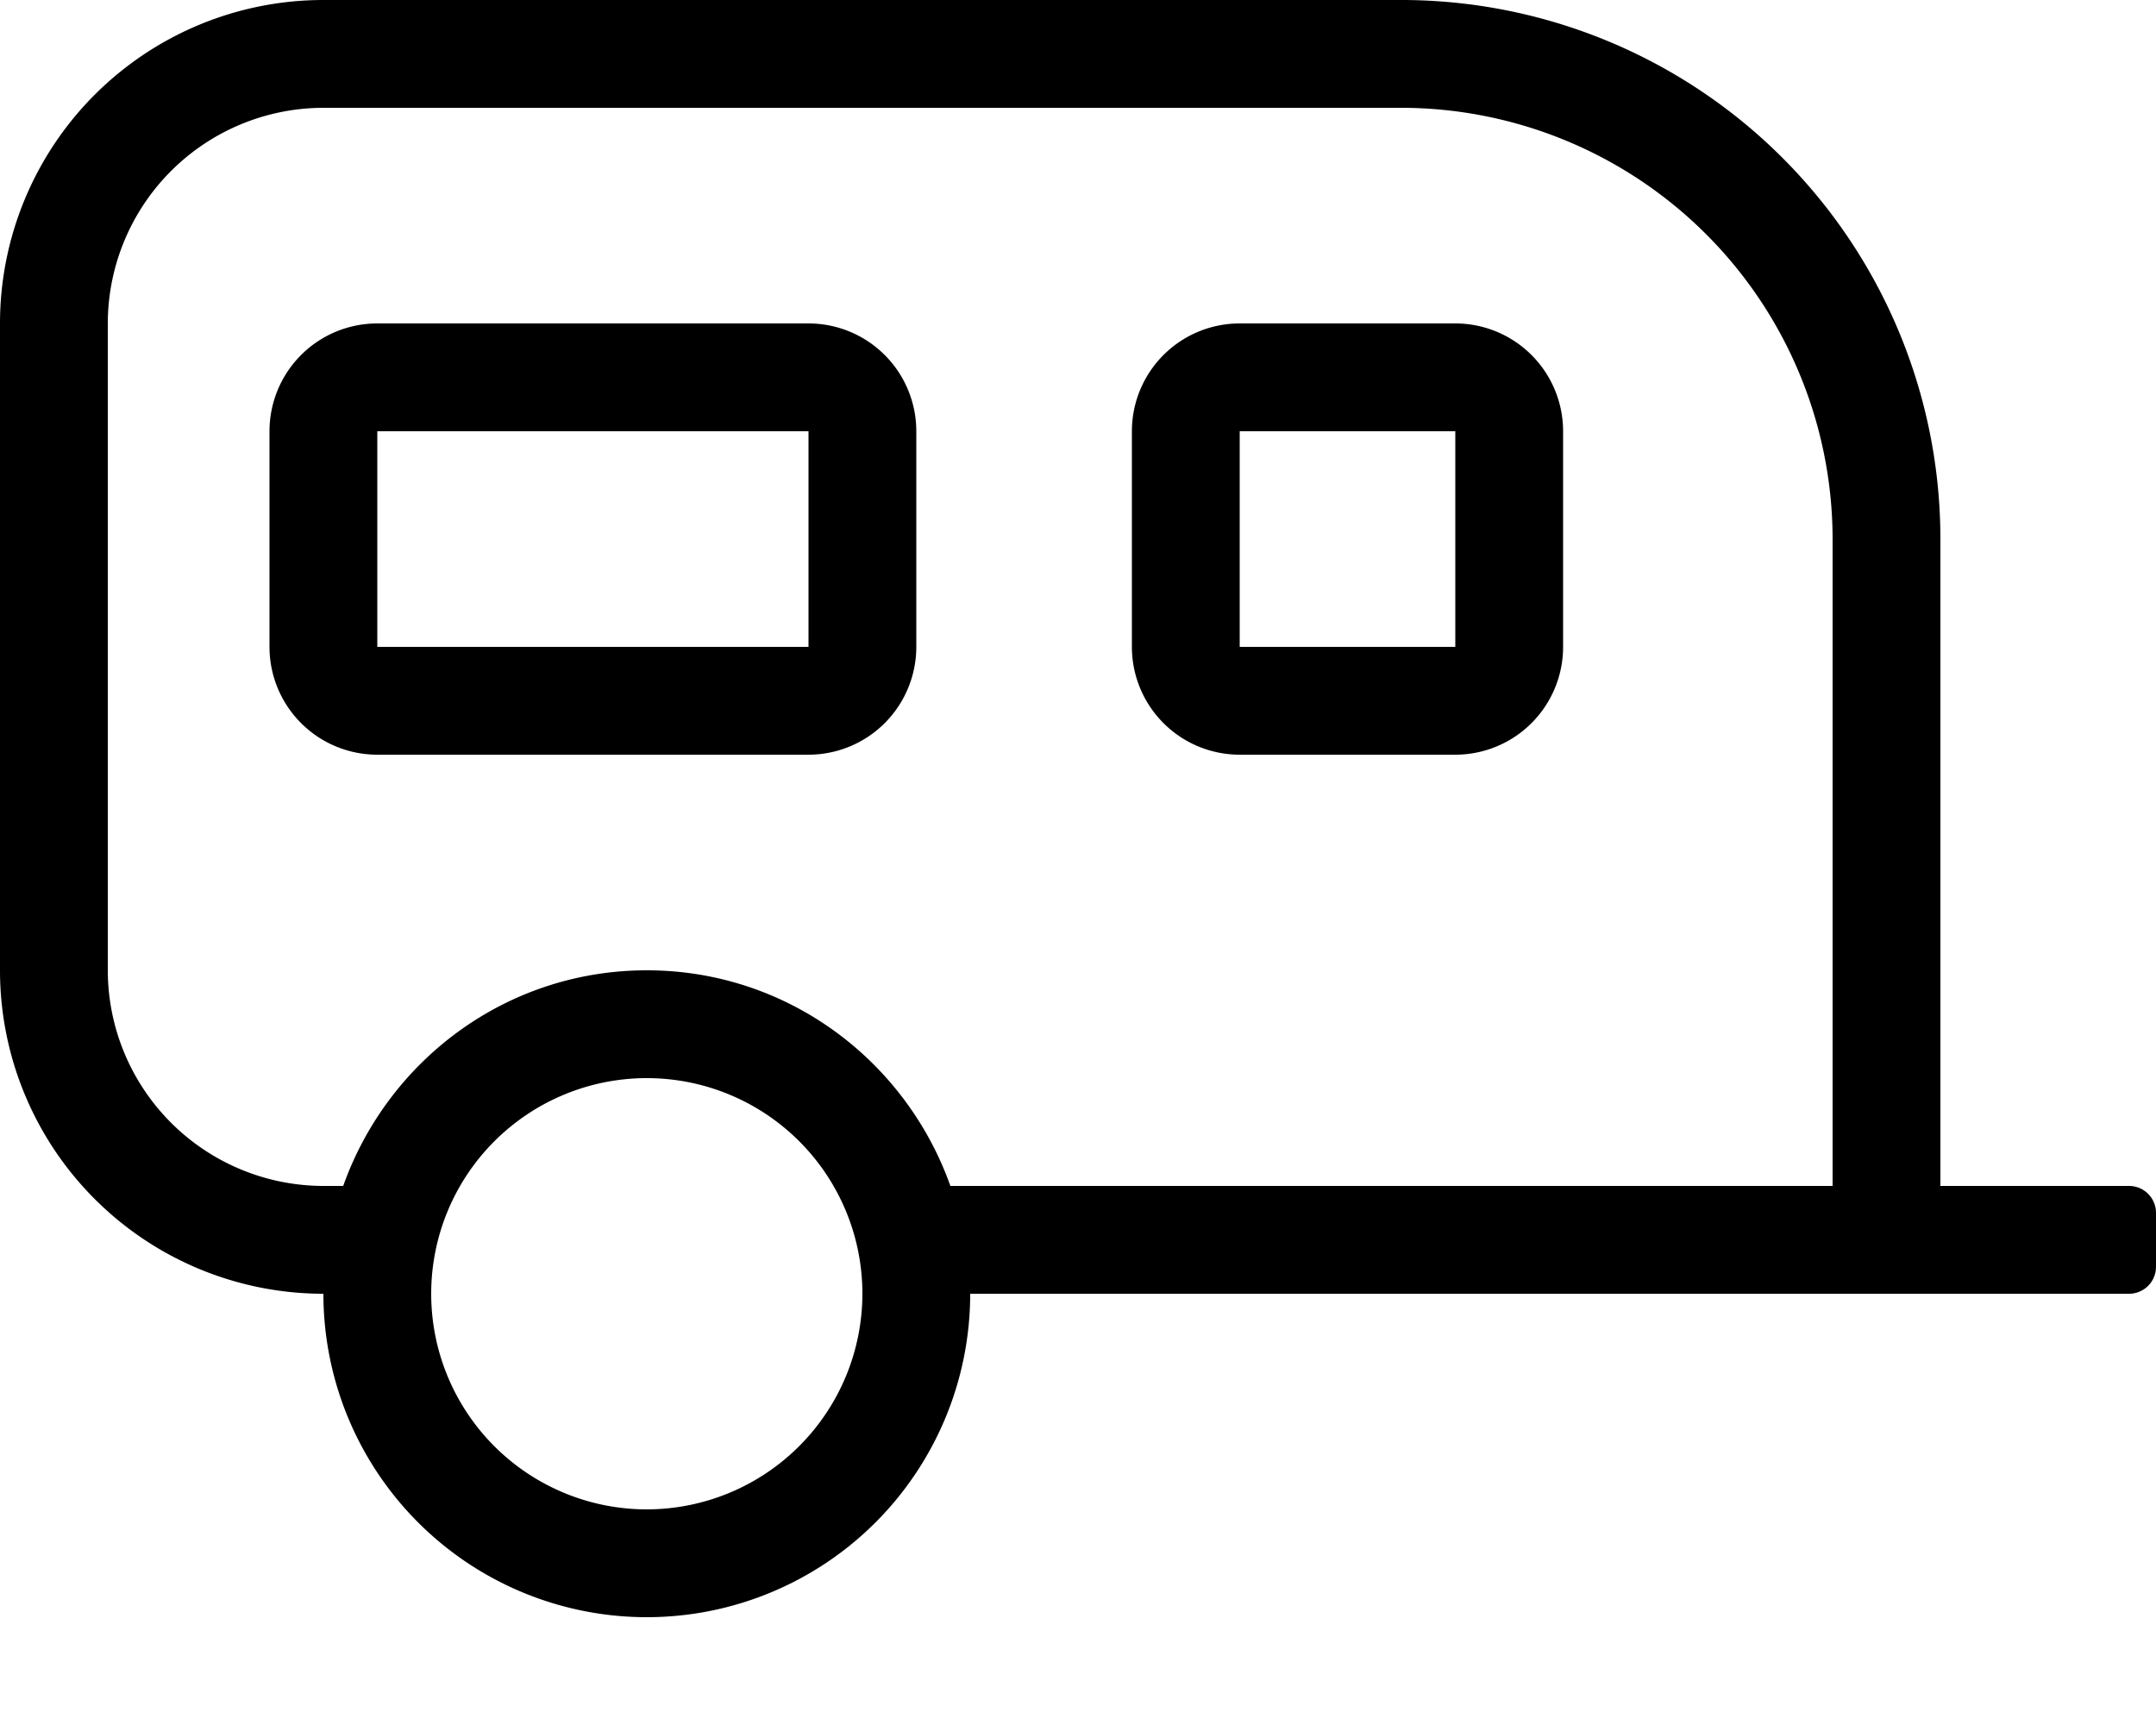
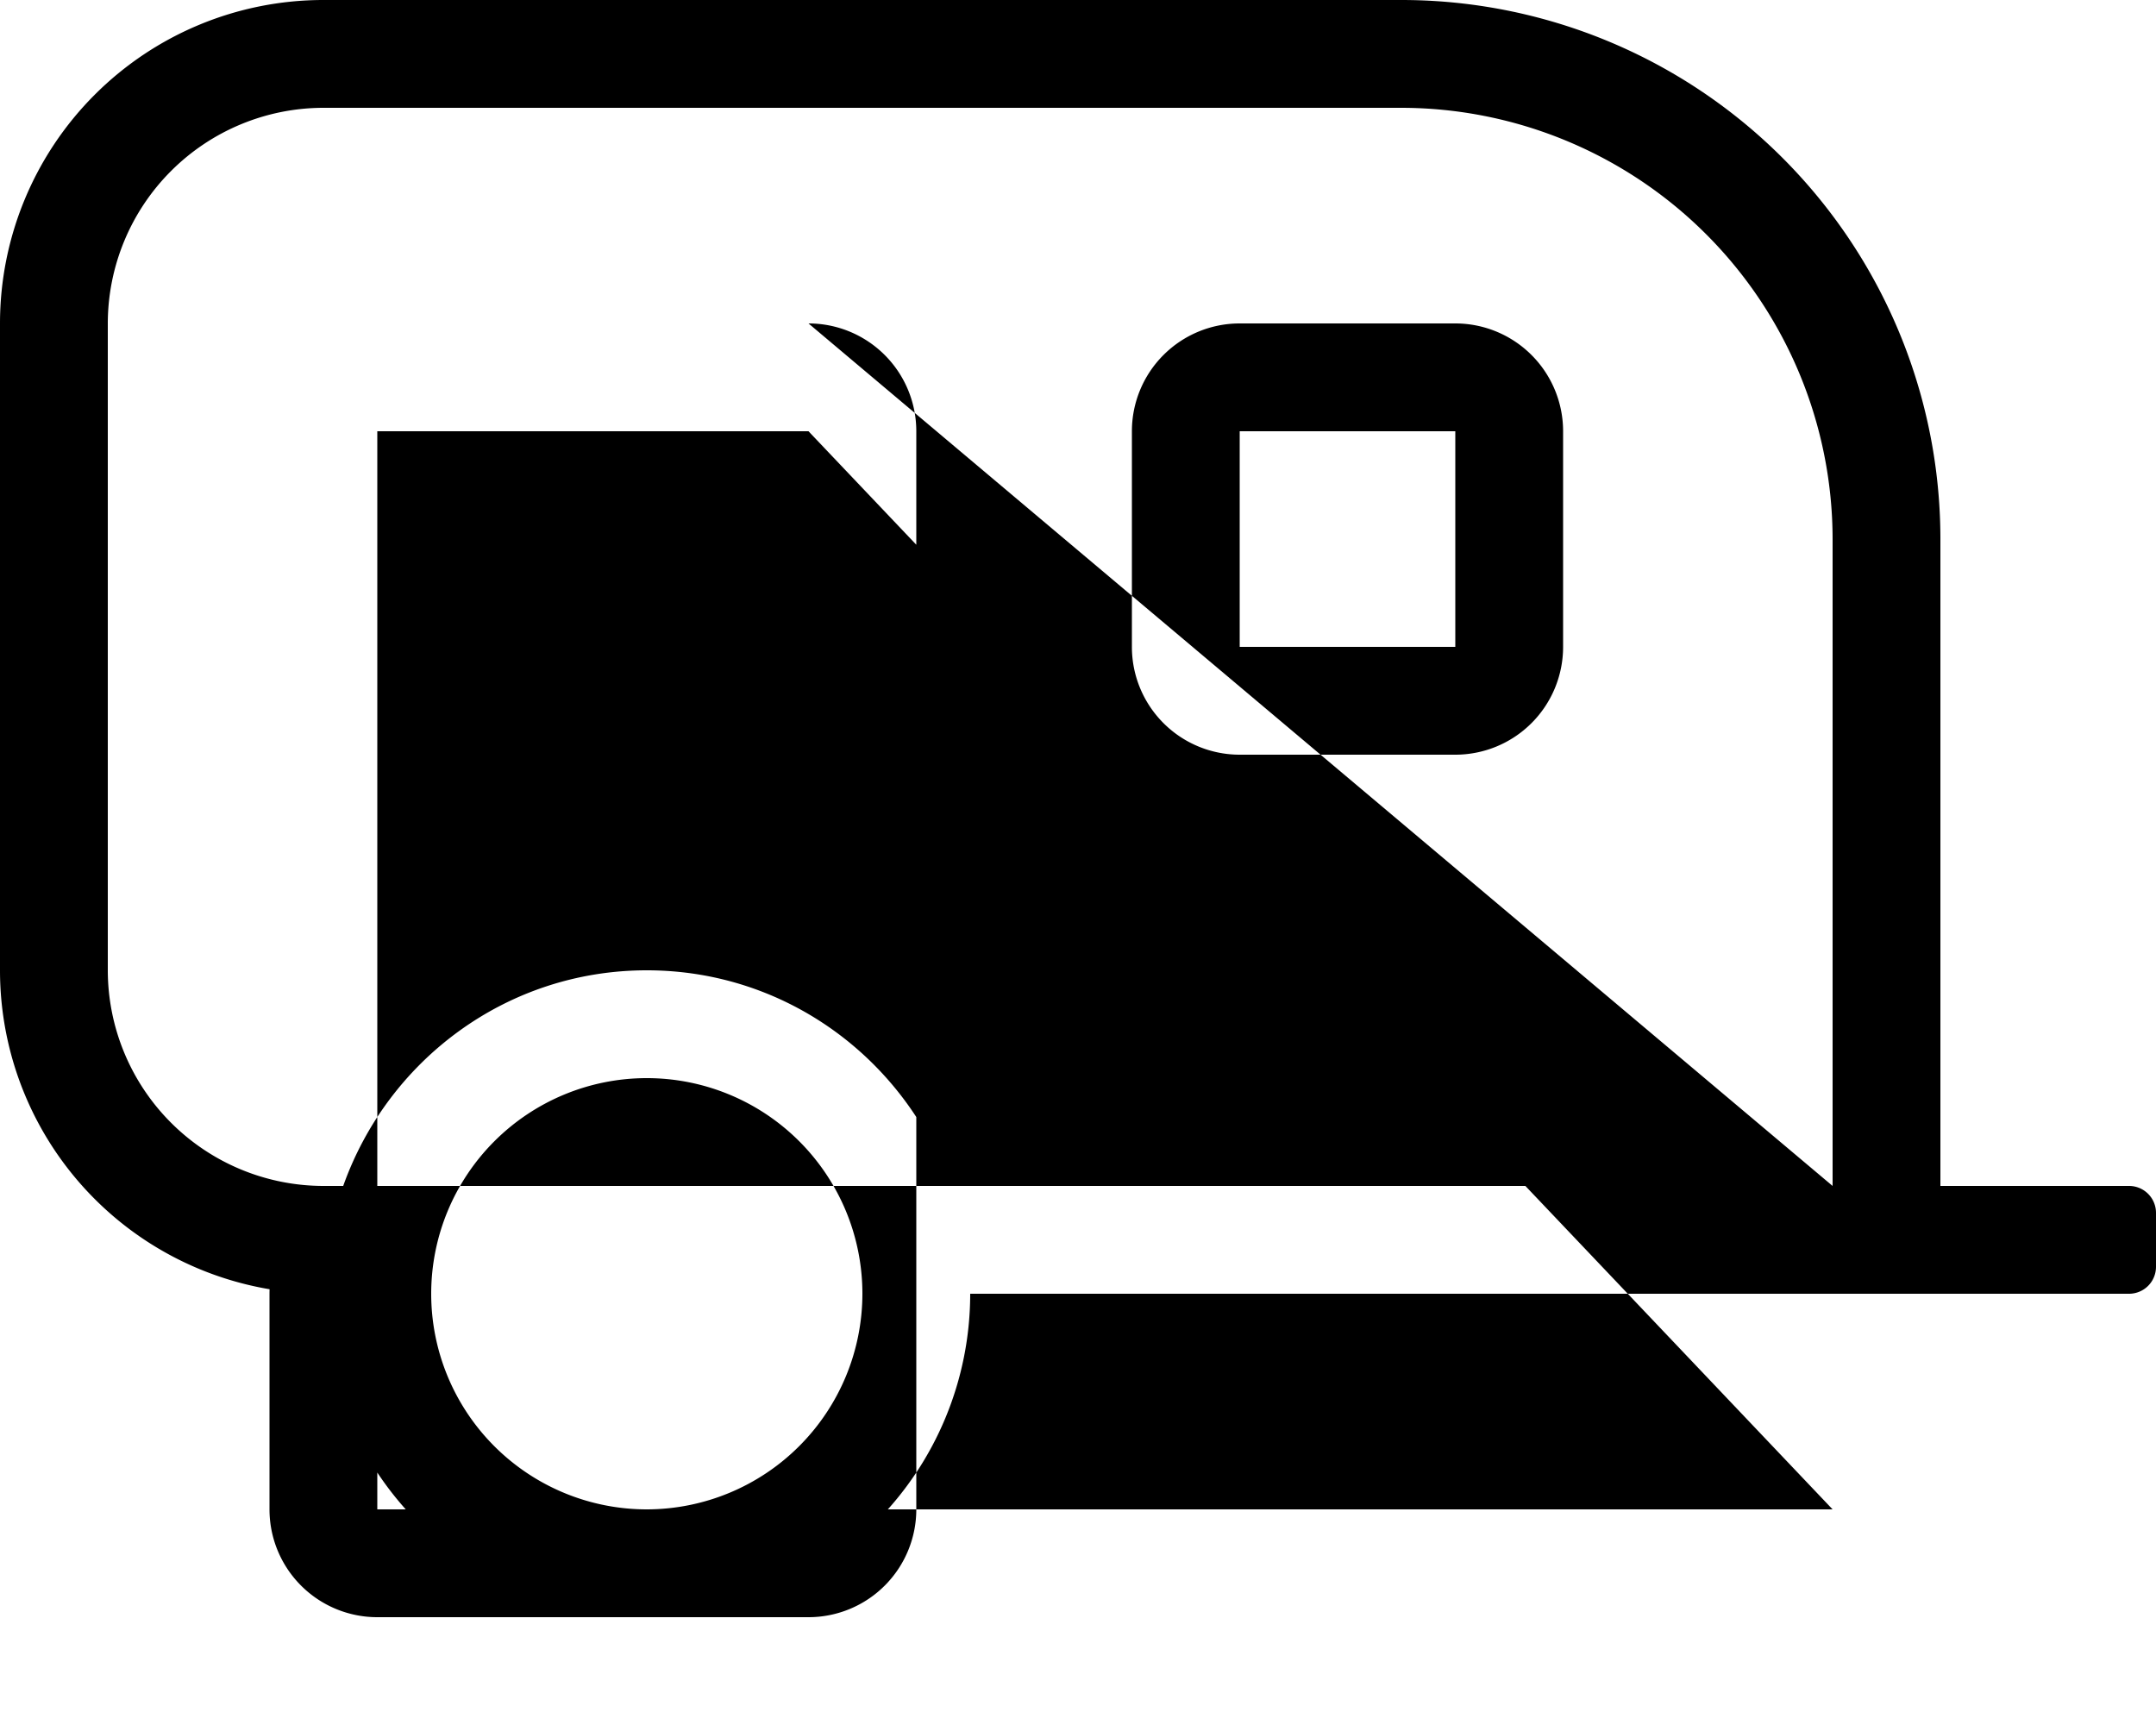
<svg xmlns="http://www.w3.org/2000/svg" viewBox="0 0 640 512">
-   <path d="M432,96H368a32,32,0,0,0-32,32v64a32,32,0,0,0,32,32h64a32,32,0,0,0,32-32V128A32,32,0,0,0,432,96Zm0,96H368V128h64ZM632,352H576V160A160,160,0,0,0,416,0H96A96,96,0,0,0,0,96V288a96,96,0,0,0,96,96,96,96,0,0,0,192,0H632a8,8,0,0,0,8-8V360A8,8,0,0,0,632,352ZM192,448a64,64,0,1,1,64-64A64.07,64.07,0,0,1,192,448Zm352-96H282.12c-13.22-37.2-48.38-64-90.12-64s-76.9,26.8-90.12,64H96a64.07,64.07,0,0,1-64-64V96A64.07,64.07,0,0,1,96,32H416A128.14,128.14,0,0,1,544,160ZM240,96H112a32,32,0,0,0-32,32v64a32,32,0,0,0,32,32H240a32,32,0,0,0,32-32V128A32,32,0,0,0,240,96Zm0,96H112V128H240Z" />
+   <path d="M432,96H368a32,32,0,0,0-32,32v64a32,32,0,0,0,32,32h64a32,32,0,0,0,32-32V128A32,32,0,0,0,432,96Zm0,96H368V128h64ZM632,352H576V160A160,160,0,0,0,416,0H96A96,96,0,0,0,0,96V288a96,96,0,0,0,96,96,96,96,0,0,0,192,0H632a8,8,0,0,0,8-8V360A8,8,0,0,0,632,352ZM192,448a64,64,0,1,1,64-64A64.07,64.07,0,0,1,192,448Zm352-96H282.12c-13.22-37.2-48.38-64-90.12-64s-76.9,26.8-90.12,64H96a64.07,64.07,0,0,1-64-64V96A64.07,64.07,0,0,1,96,32H416A128.14,128.14,0,0,1,544,160ZH112a32,32,0,0,0-32,32v64a32,32,0,0,0,32,32H240a32,32,0,0,0,32-32V128A32,32,0,0,0,240,96Zm0,96H112V128H240Z" />
</svg>